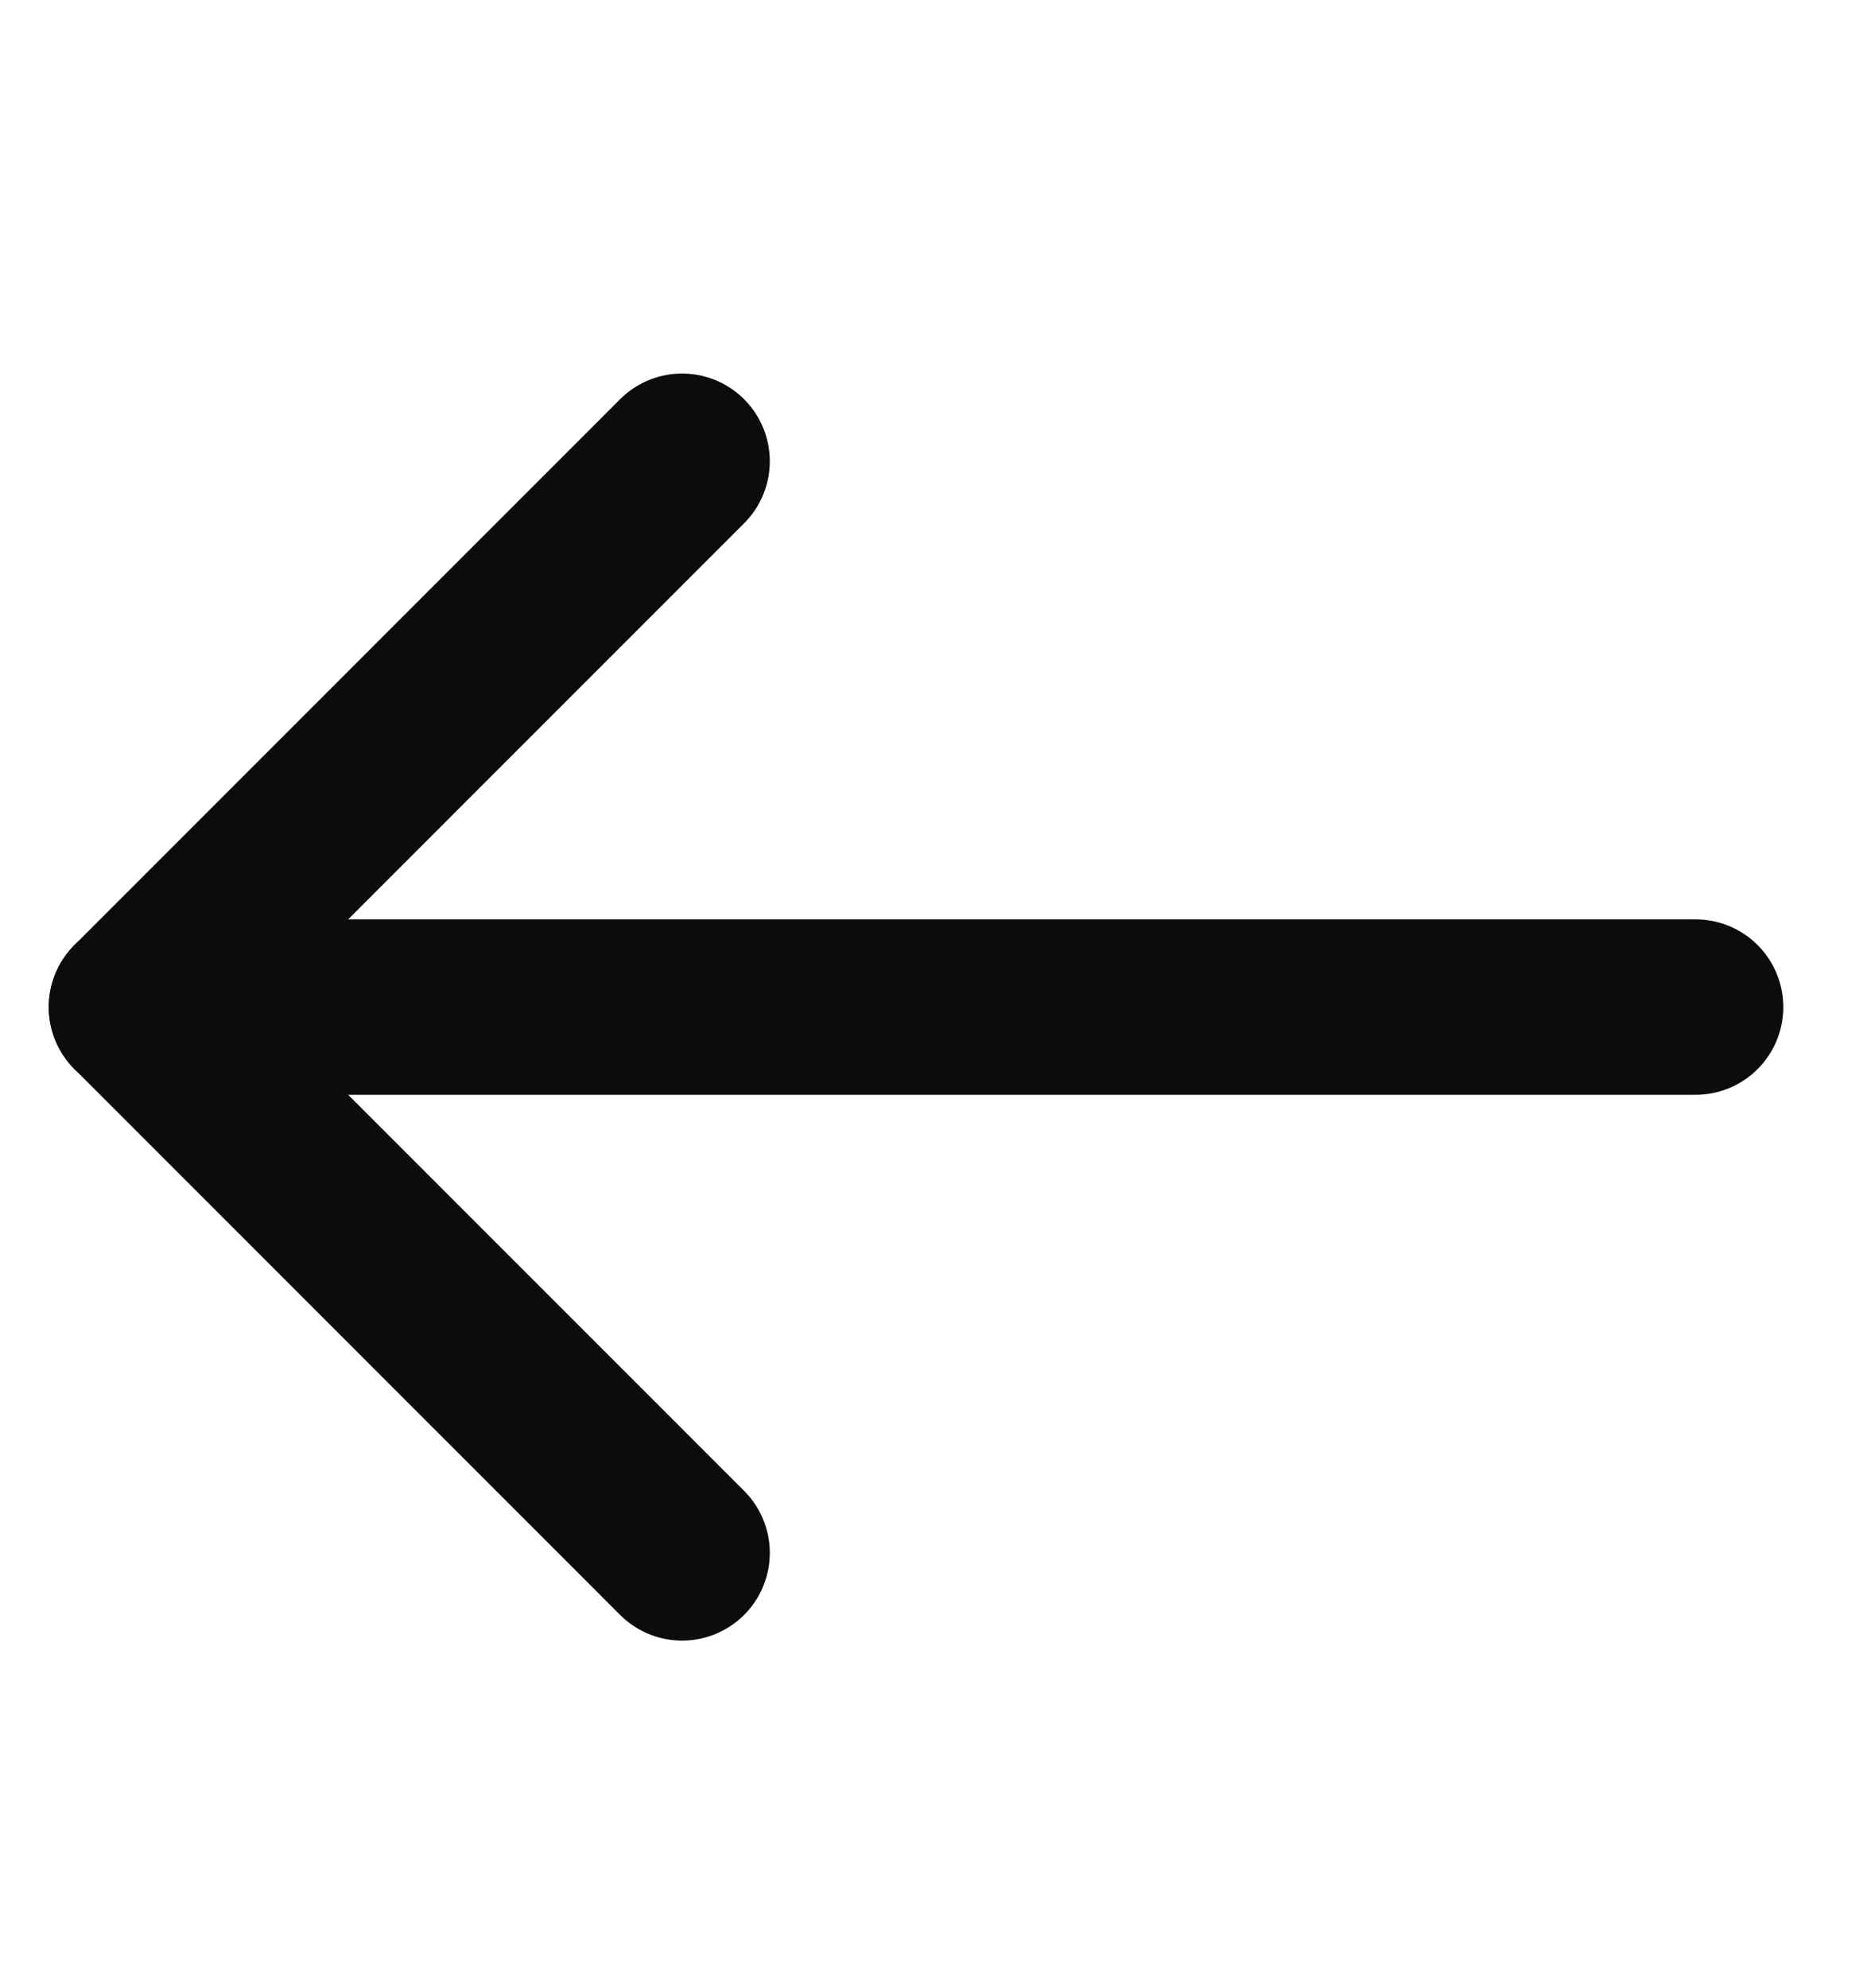
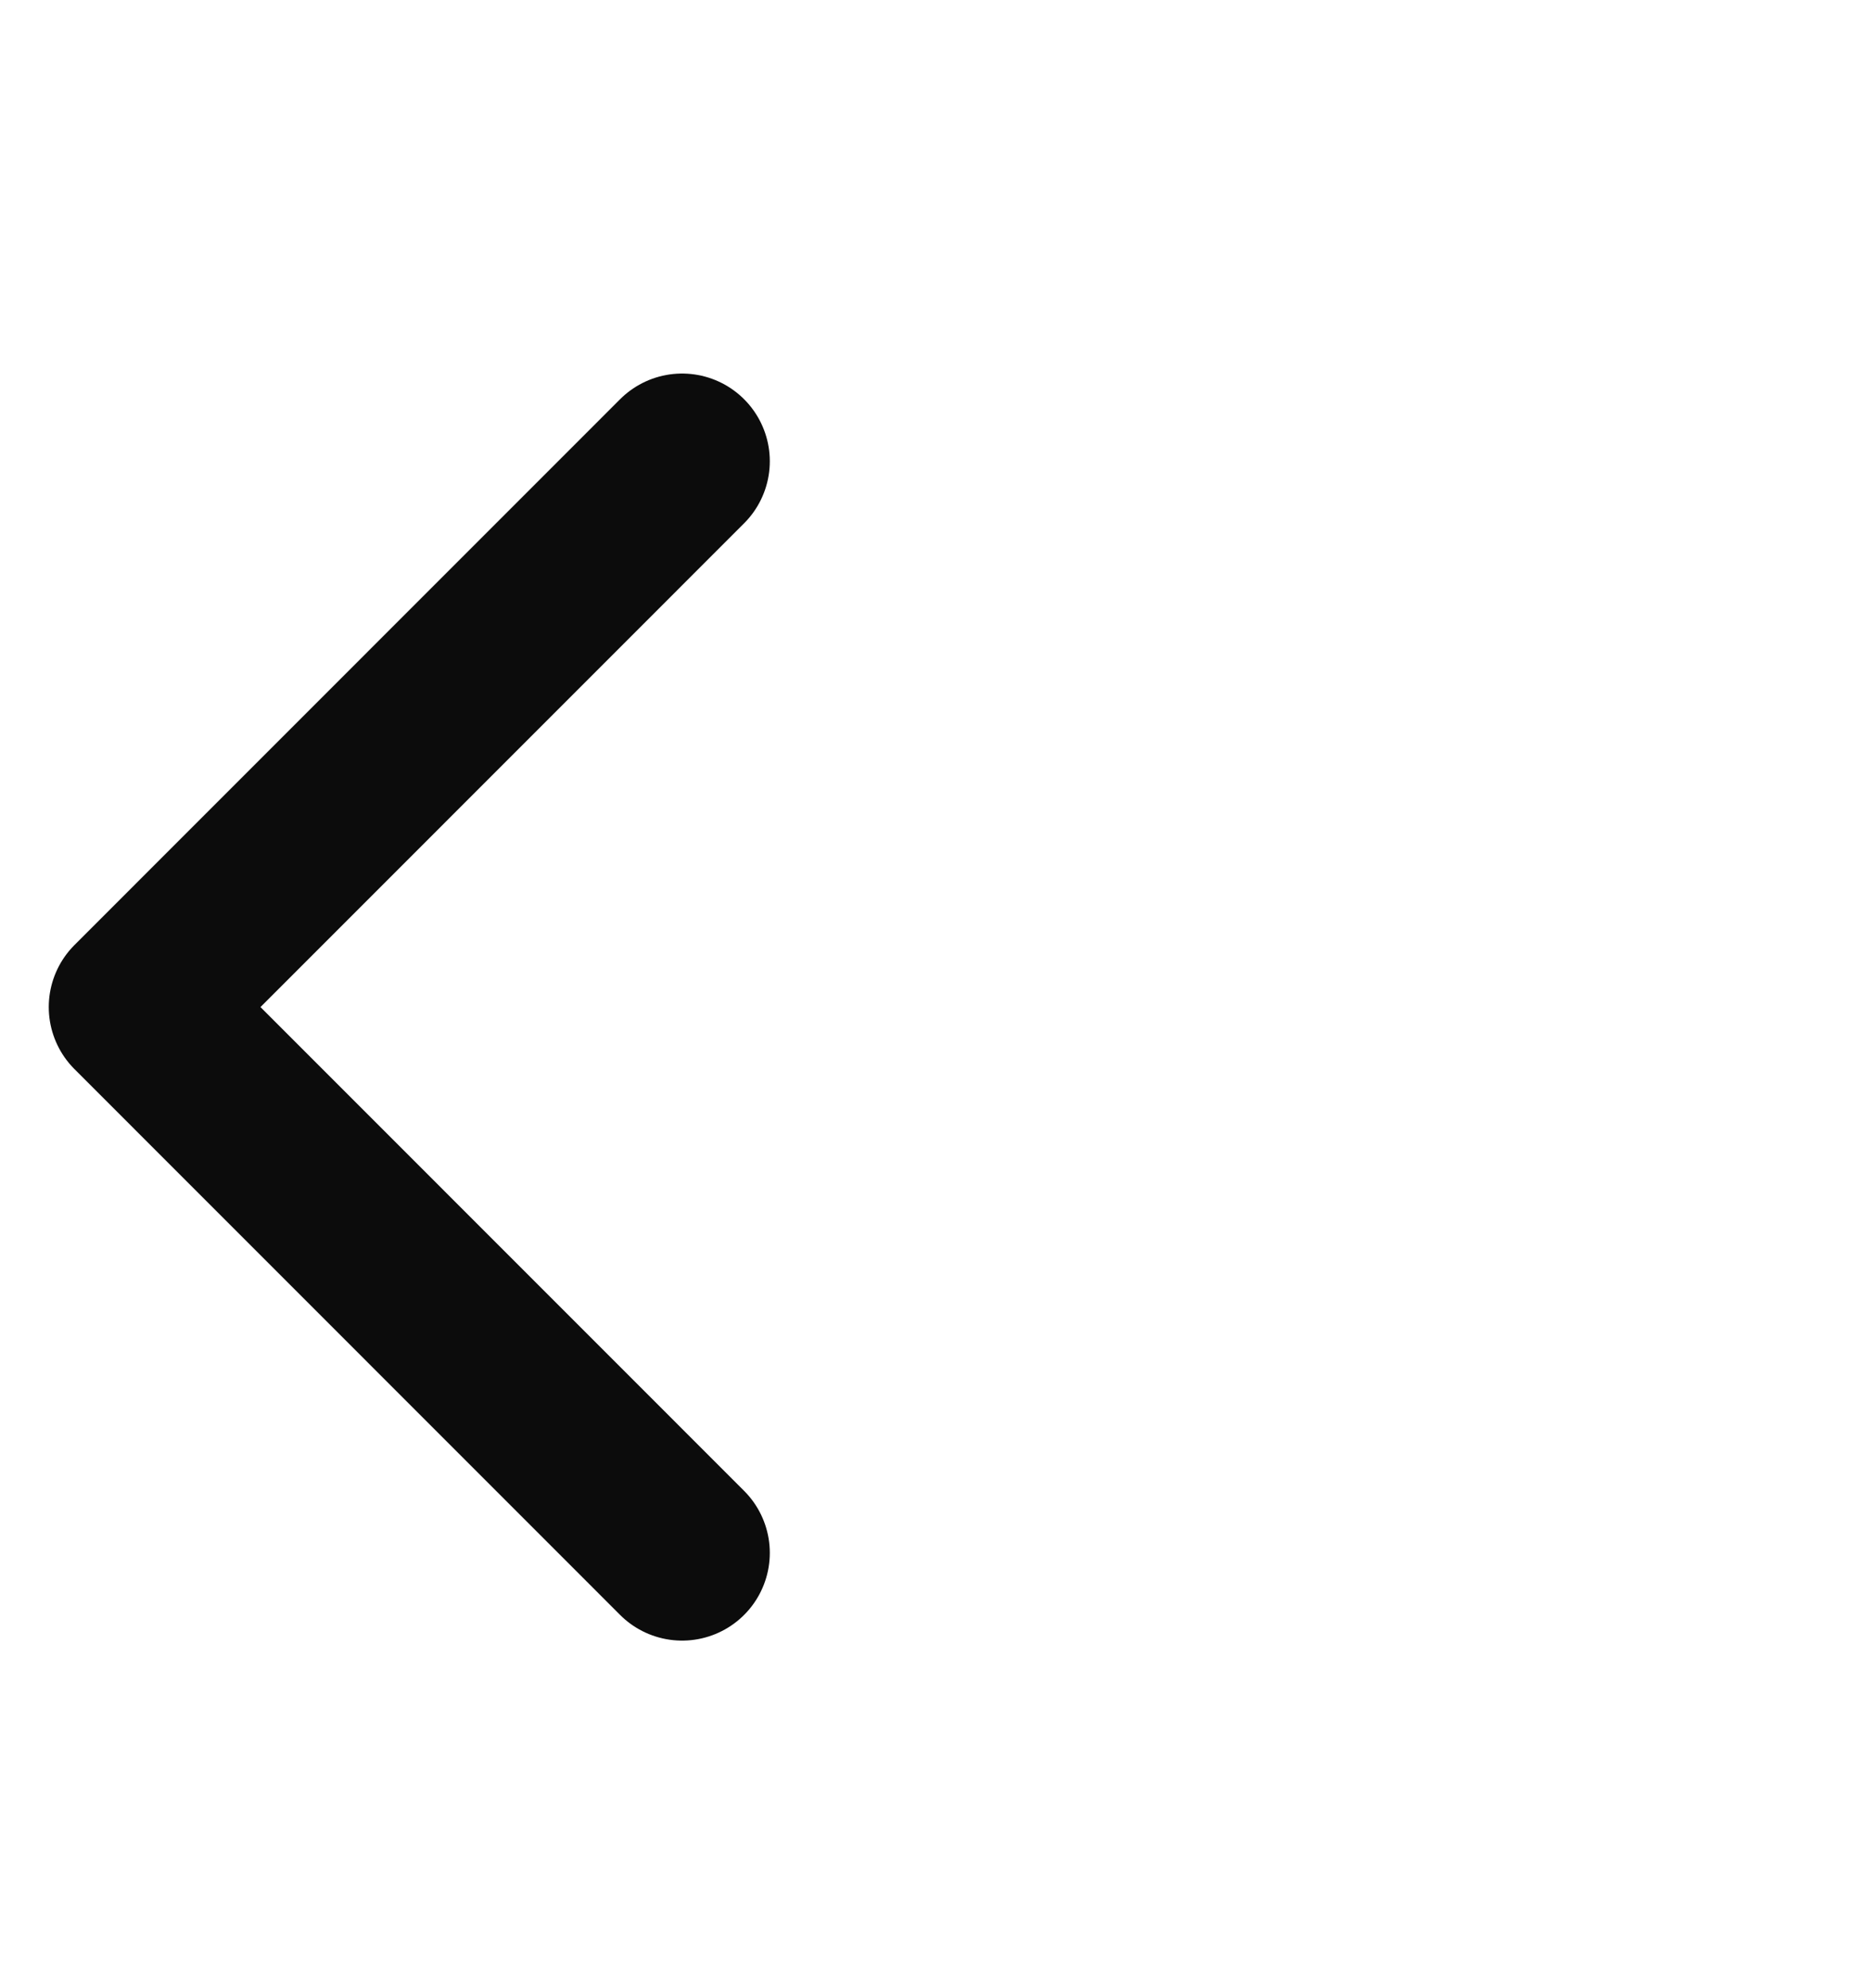
<svg xmlns="http://www.w3.org/2000/svg" width="16" height="17" viewBox="0 0 16 17" fill="none">
-   <path d="M14.5 8.611H1.167" stroke="#0C0C0C" stroke-width="1.5" stroke-linecap="round" stroke-linejoin="round" />
  <path d="M5.833 3.944L1.167 8.611L5.833 13.278" stroke="#0C0C0C" stroke-width="1.5" stroke-linecap="round" stroke-linejoin="round" />
</svg>